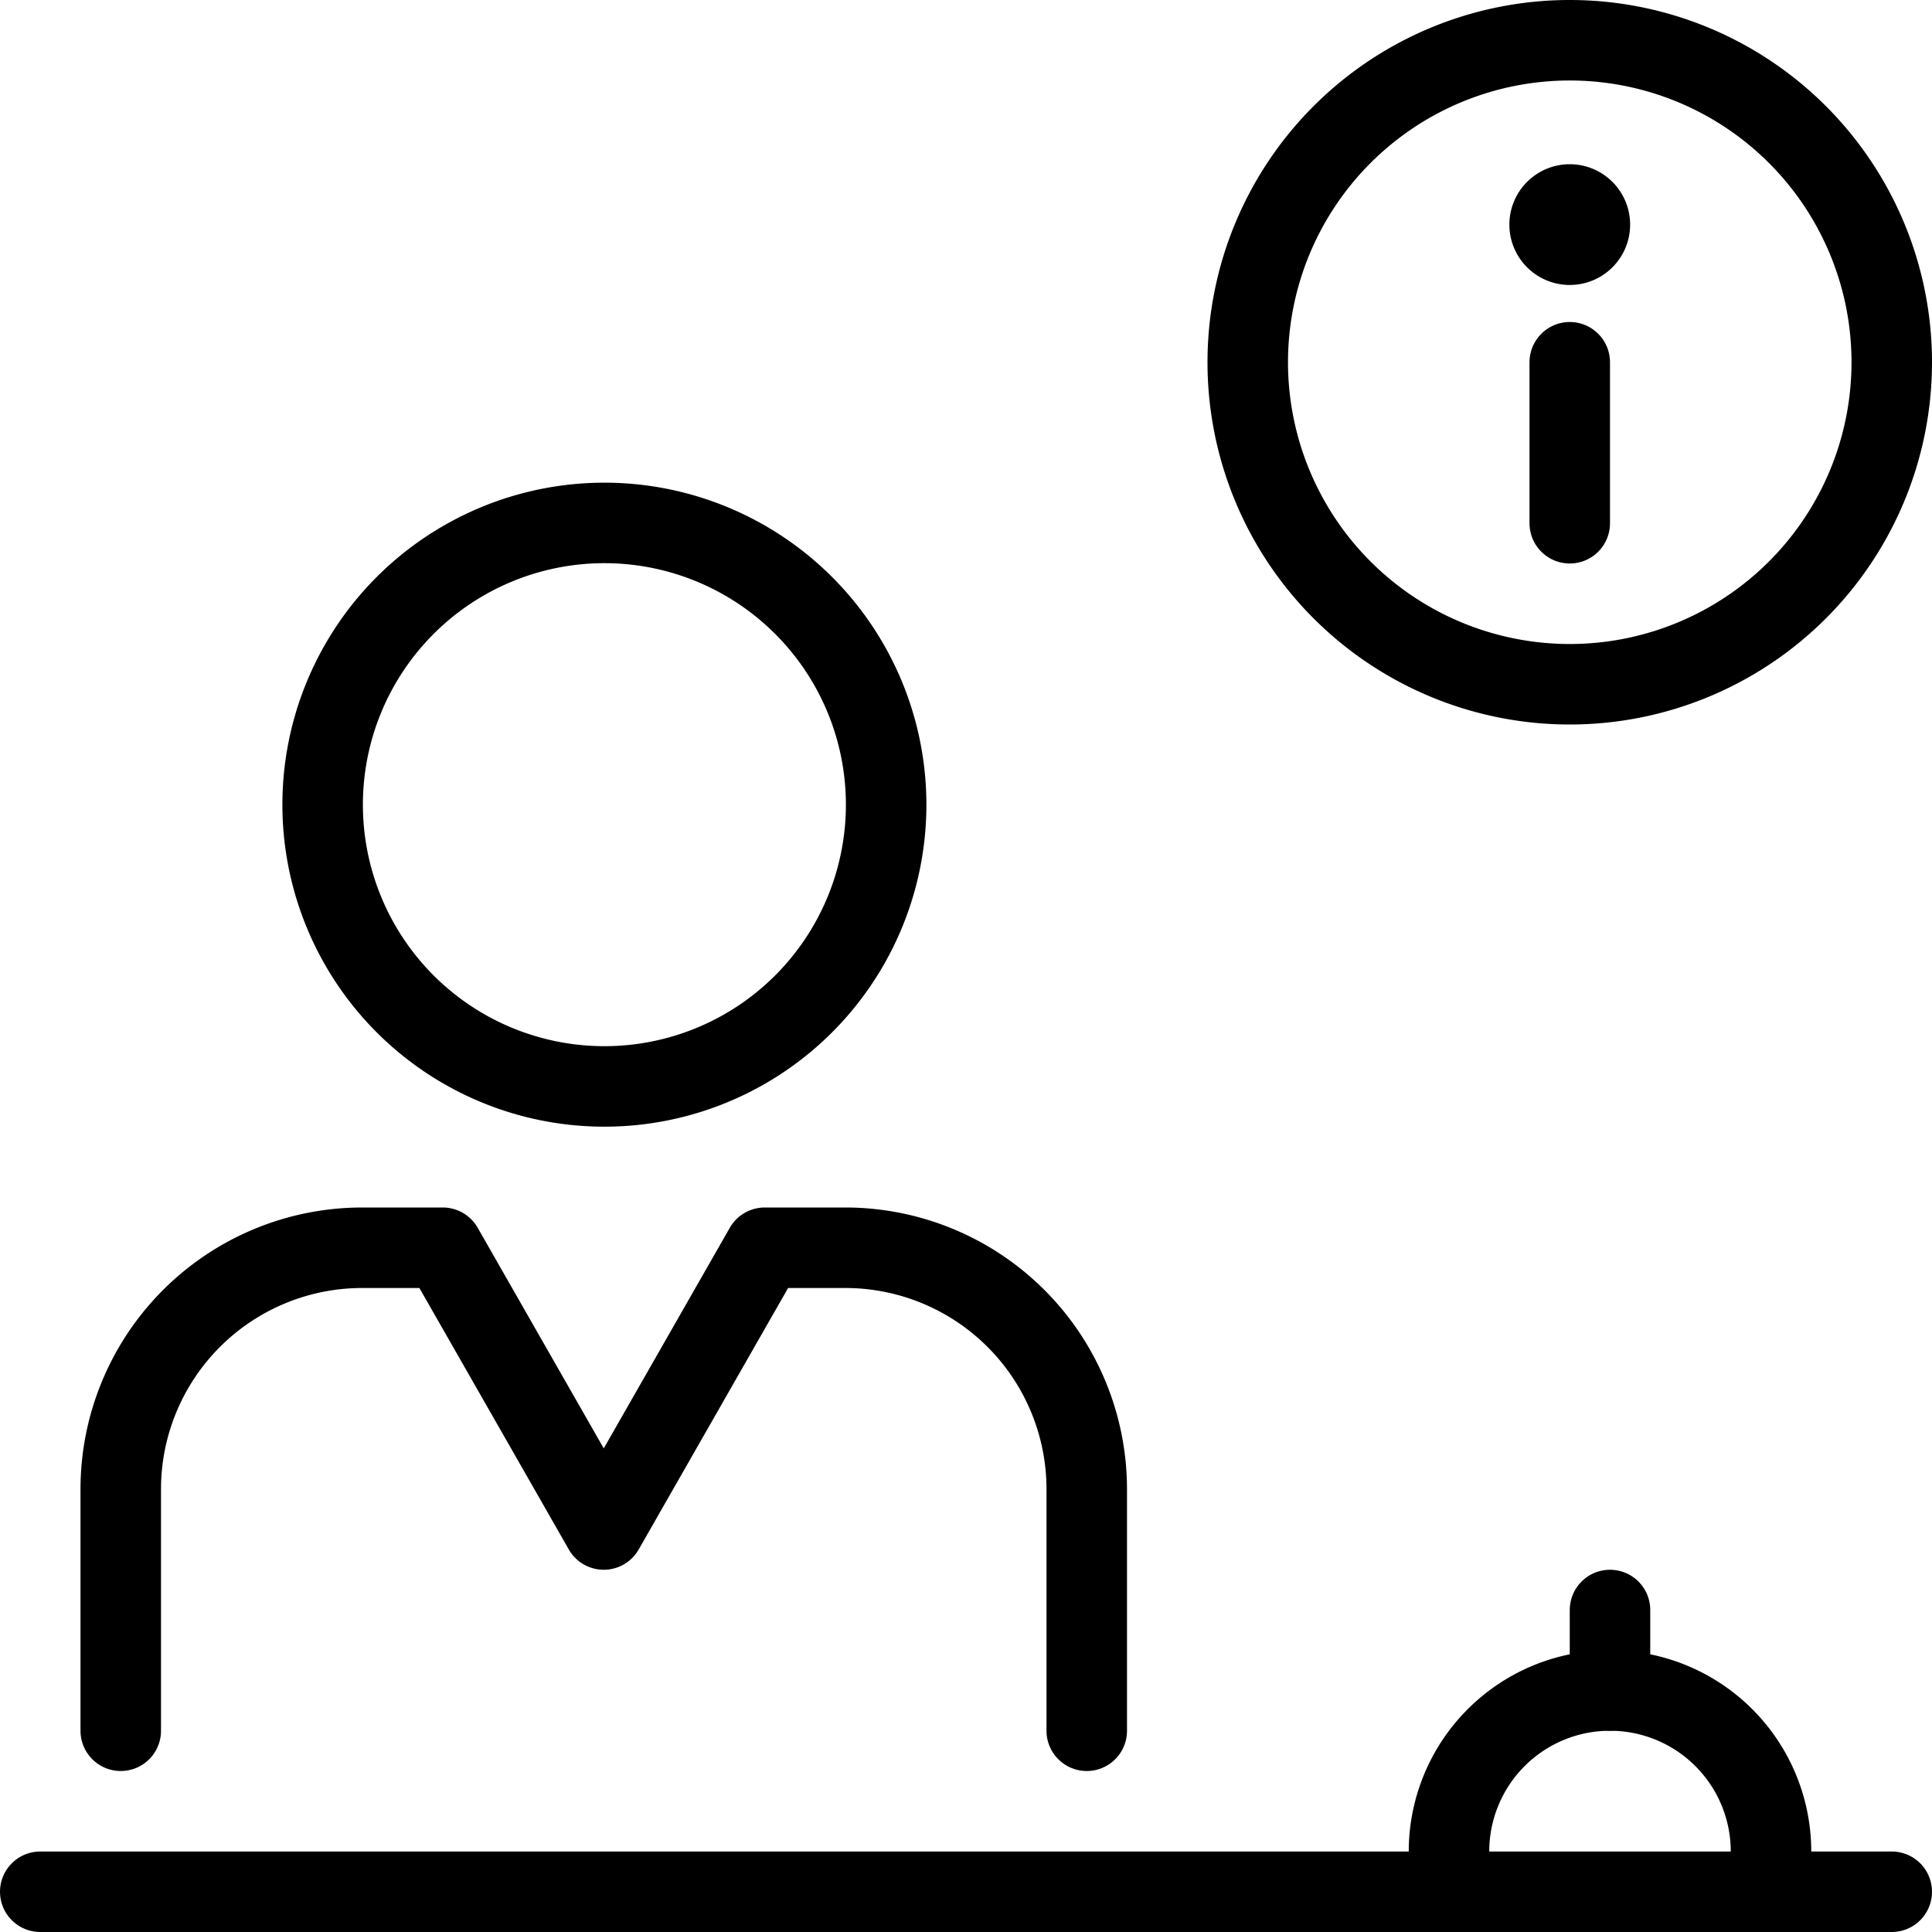
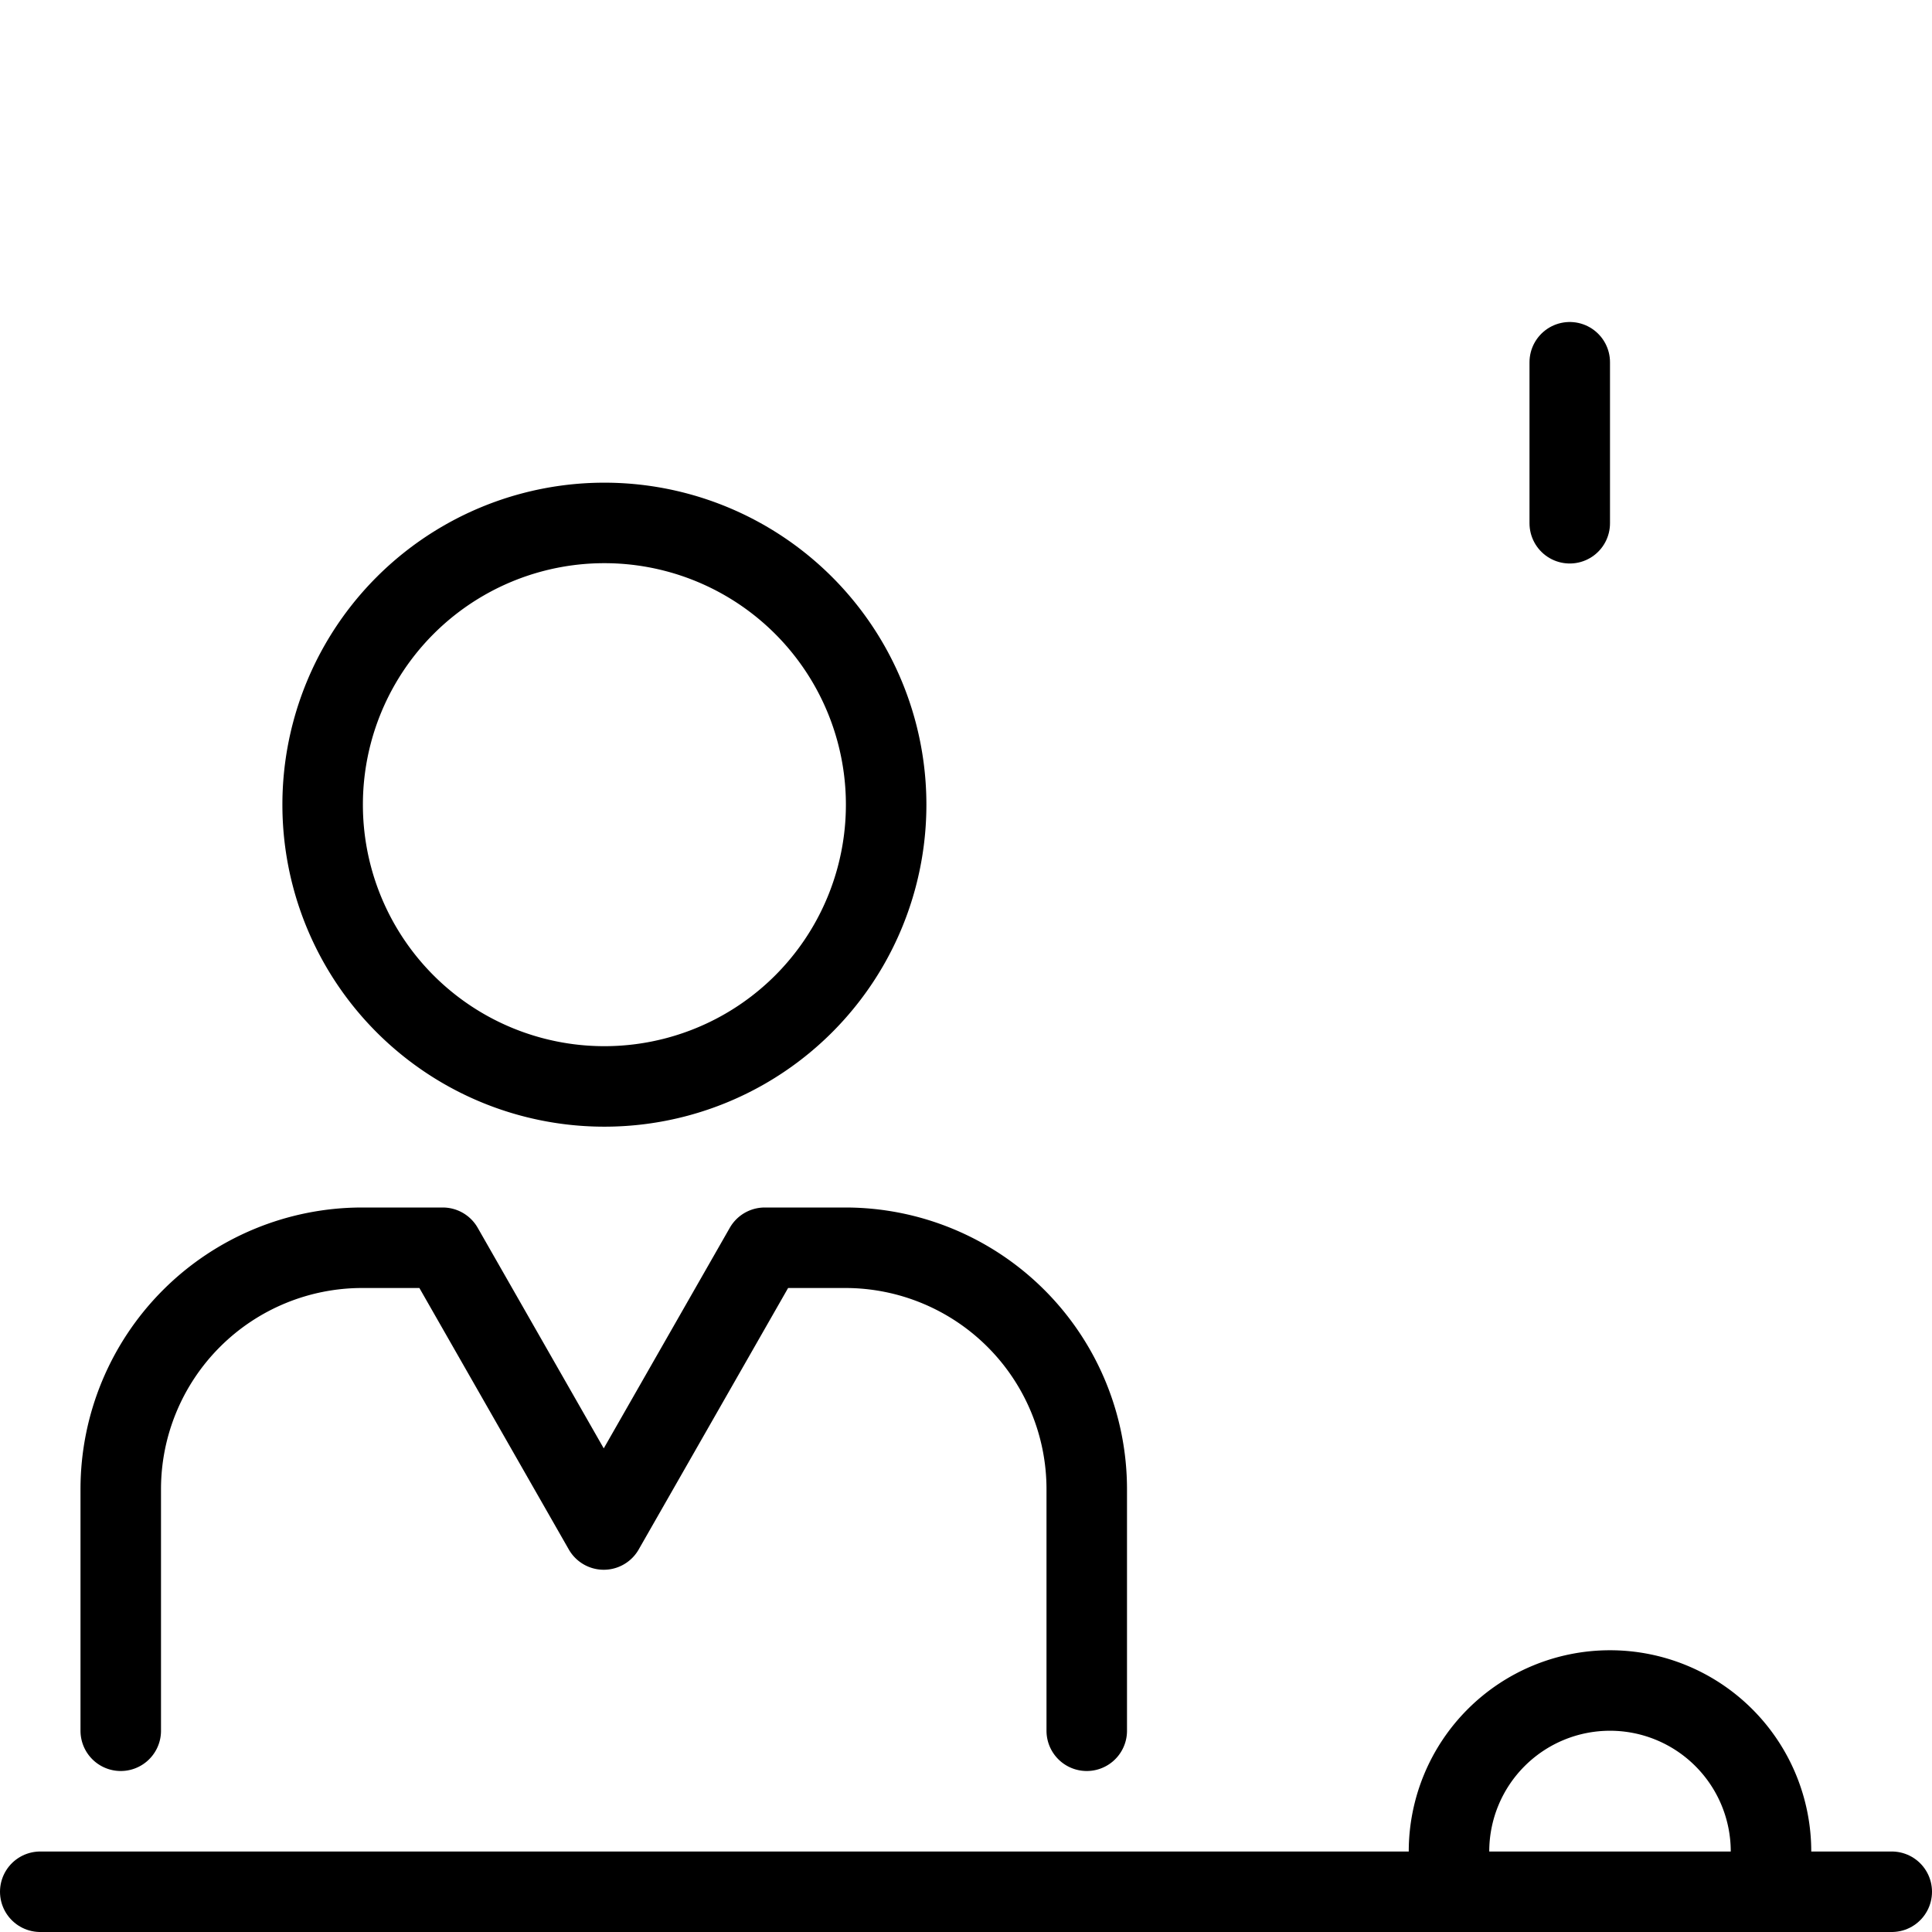
<svg xmlns="http://www.w3.org/2000/svg" viewBox="0 0 24 24">
  <g transform="matrix(1,0,0,1,0,0)">
    <path d="M23.5 23.5L0.5 23.5" fill="none" stroke="#000000" stroke-linecap="round" stroke-linejoin="round" />
    <path d="M4.008 9.996 A3.500 3.500 0 1 0 11.008 9.996 A3.500 3.500 0 1 0 4.008 9.996 Z" fill="none" stroke="#000000" stroke-linecap="round" stroke-linejoin="round" />
    <path d="M13.5,21.5v-3a3,3,0,0,0-3-3h-1L7.5,19l-2-3.5h-1a3,3,0,0,0-3,3v3" fill="none" stroke="#000000" stroke-linecap="round" stroke-linejoin="round" />
-     <path d="M15.500 4.500 A4.000 4.000 0 1 0 23.500 4.500 A4.000 4.000 0 1 0 15.500 4.500 Z" fill="none" stroke="#000000" stroke-linecap="round" stroke-linejoin="round" />
    <path d="M19.5 6.5L19.5 4.5" fill="none" stroke="#000000" stroke-linecap="round" stroke-linejoin="round" />
-     <path d="M19.5,2.54a.25.25,0,1,0,.25.25.25.25,0,0,0-.25-.25" fill="none" stroke="#000000" stroke-linecap="round" stroke-linejoin="round" />
    <path d="M18,23.5V23a2,2,0,0,1,4,0v.5" fill="none" stroke="#000000" stroke-linecap="round" stroke-linejoin="round" />
-     <path d="M20 21L20 20" fill="none" stroke="#000000" stroke-linecap="round" stroke-linejoin="round" />
  </g>
</svg>